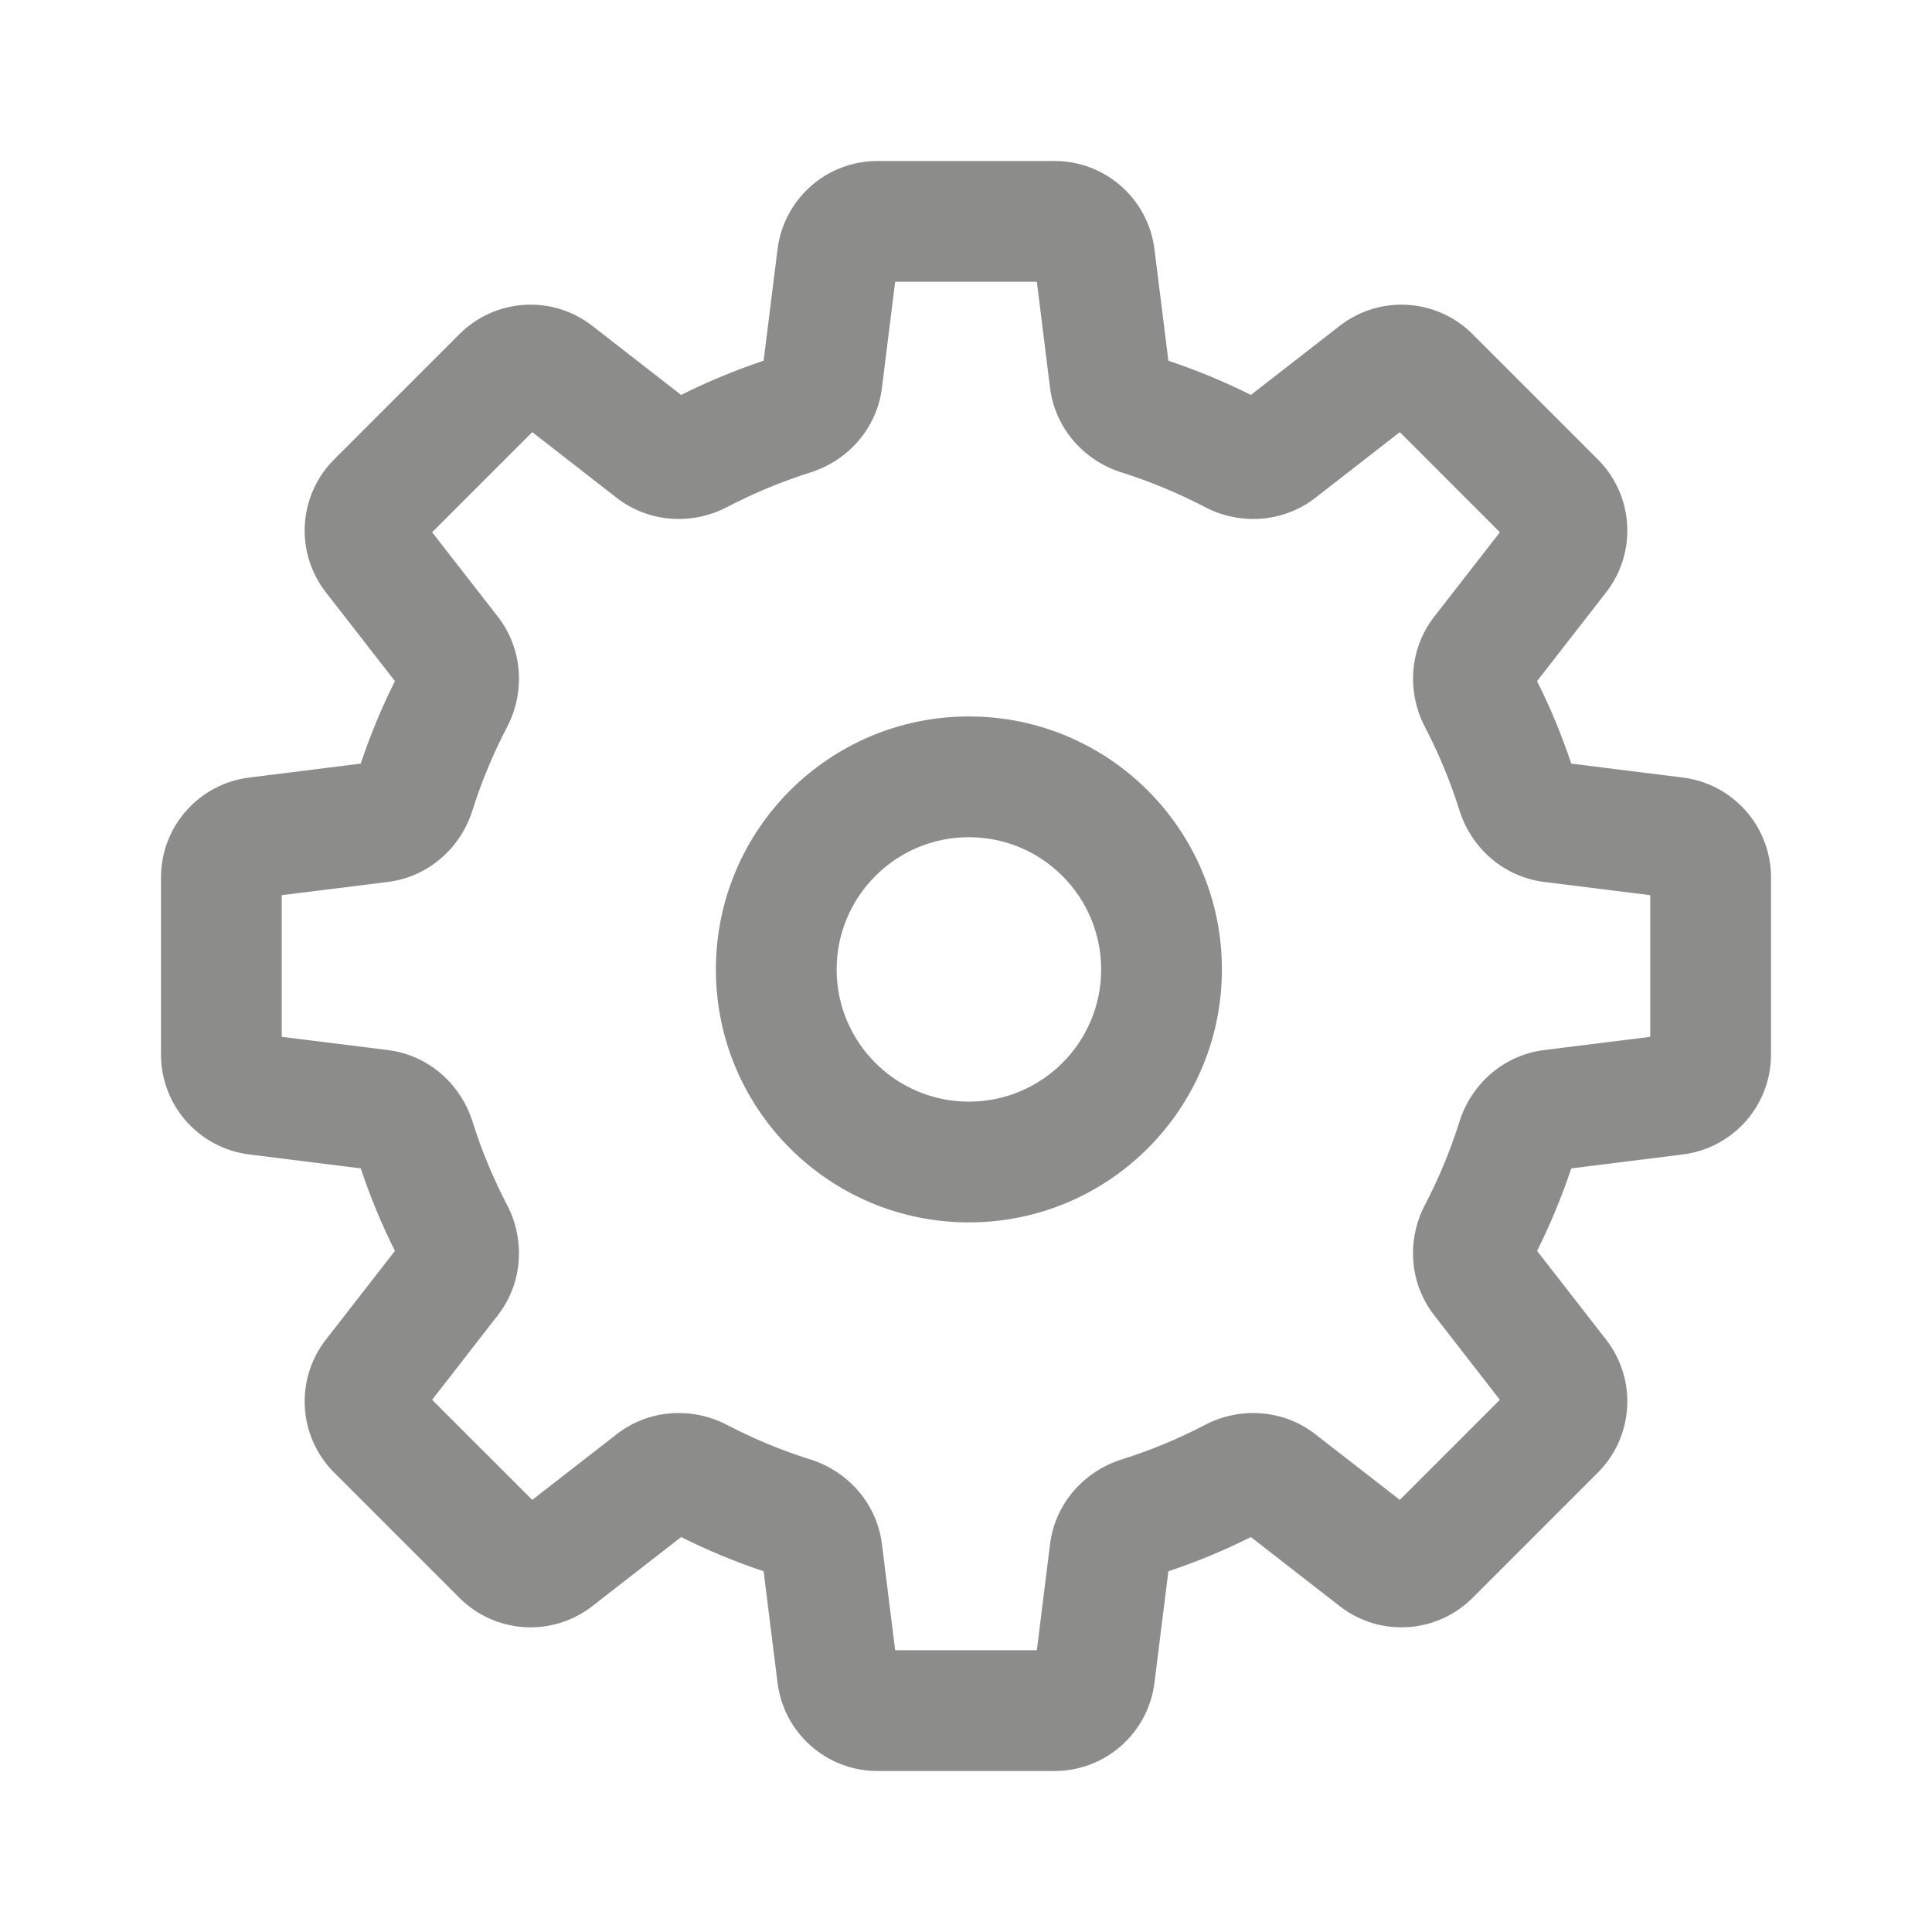
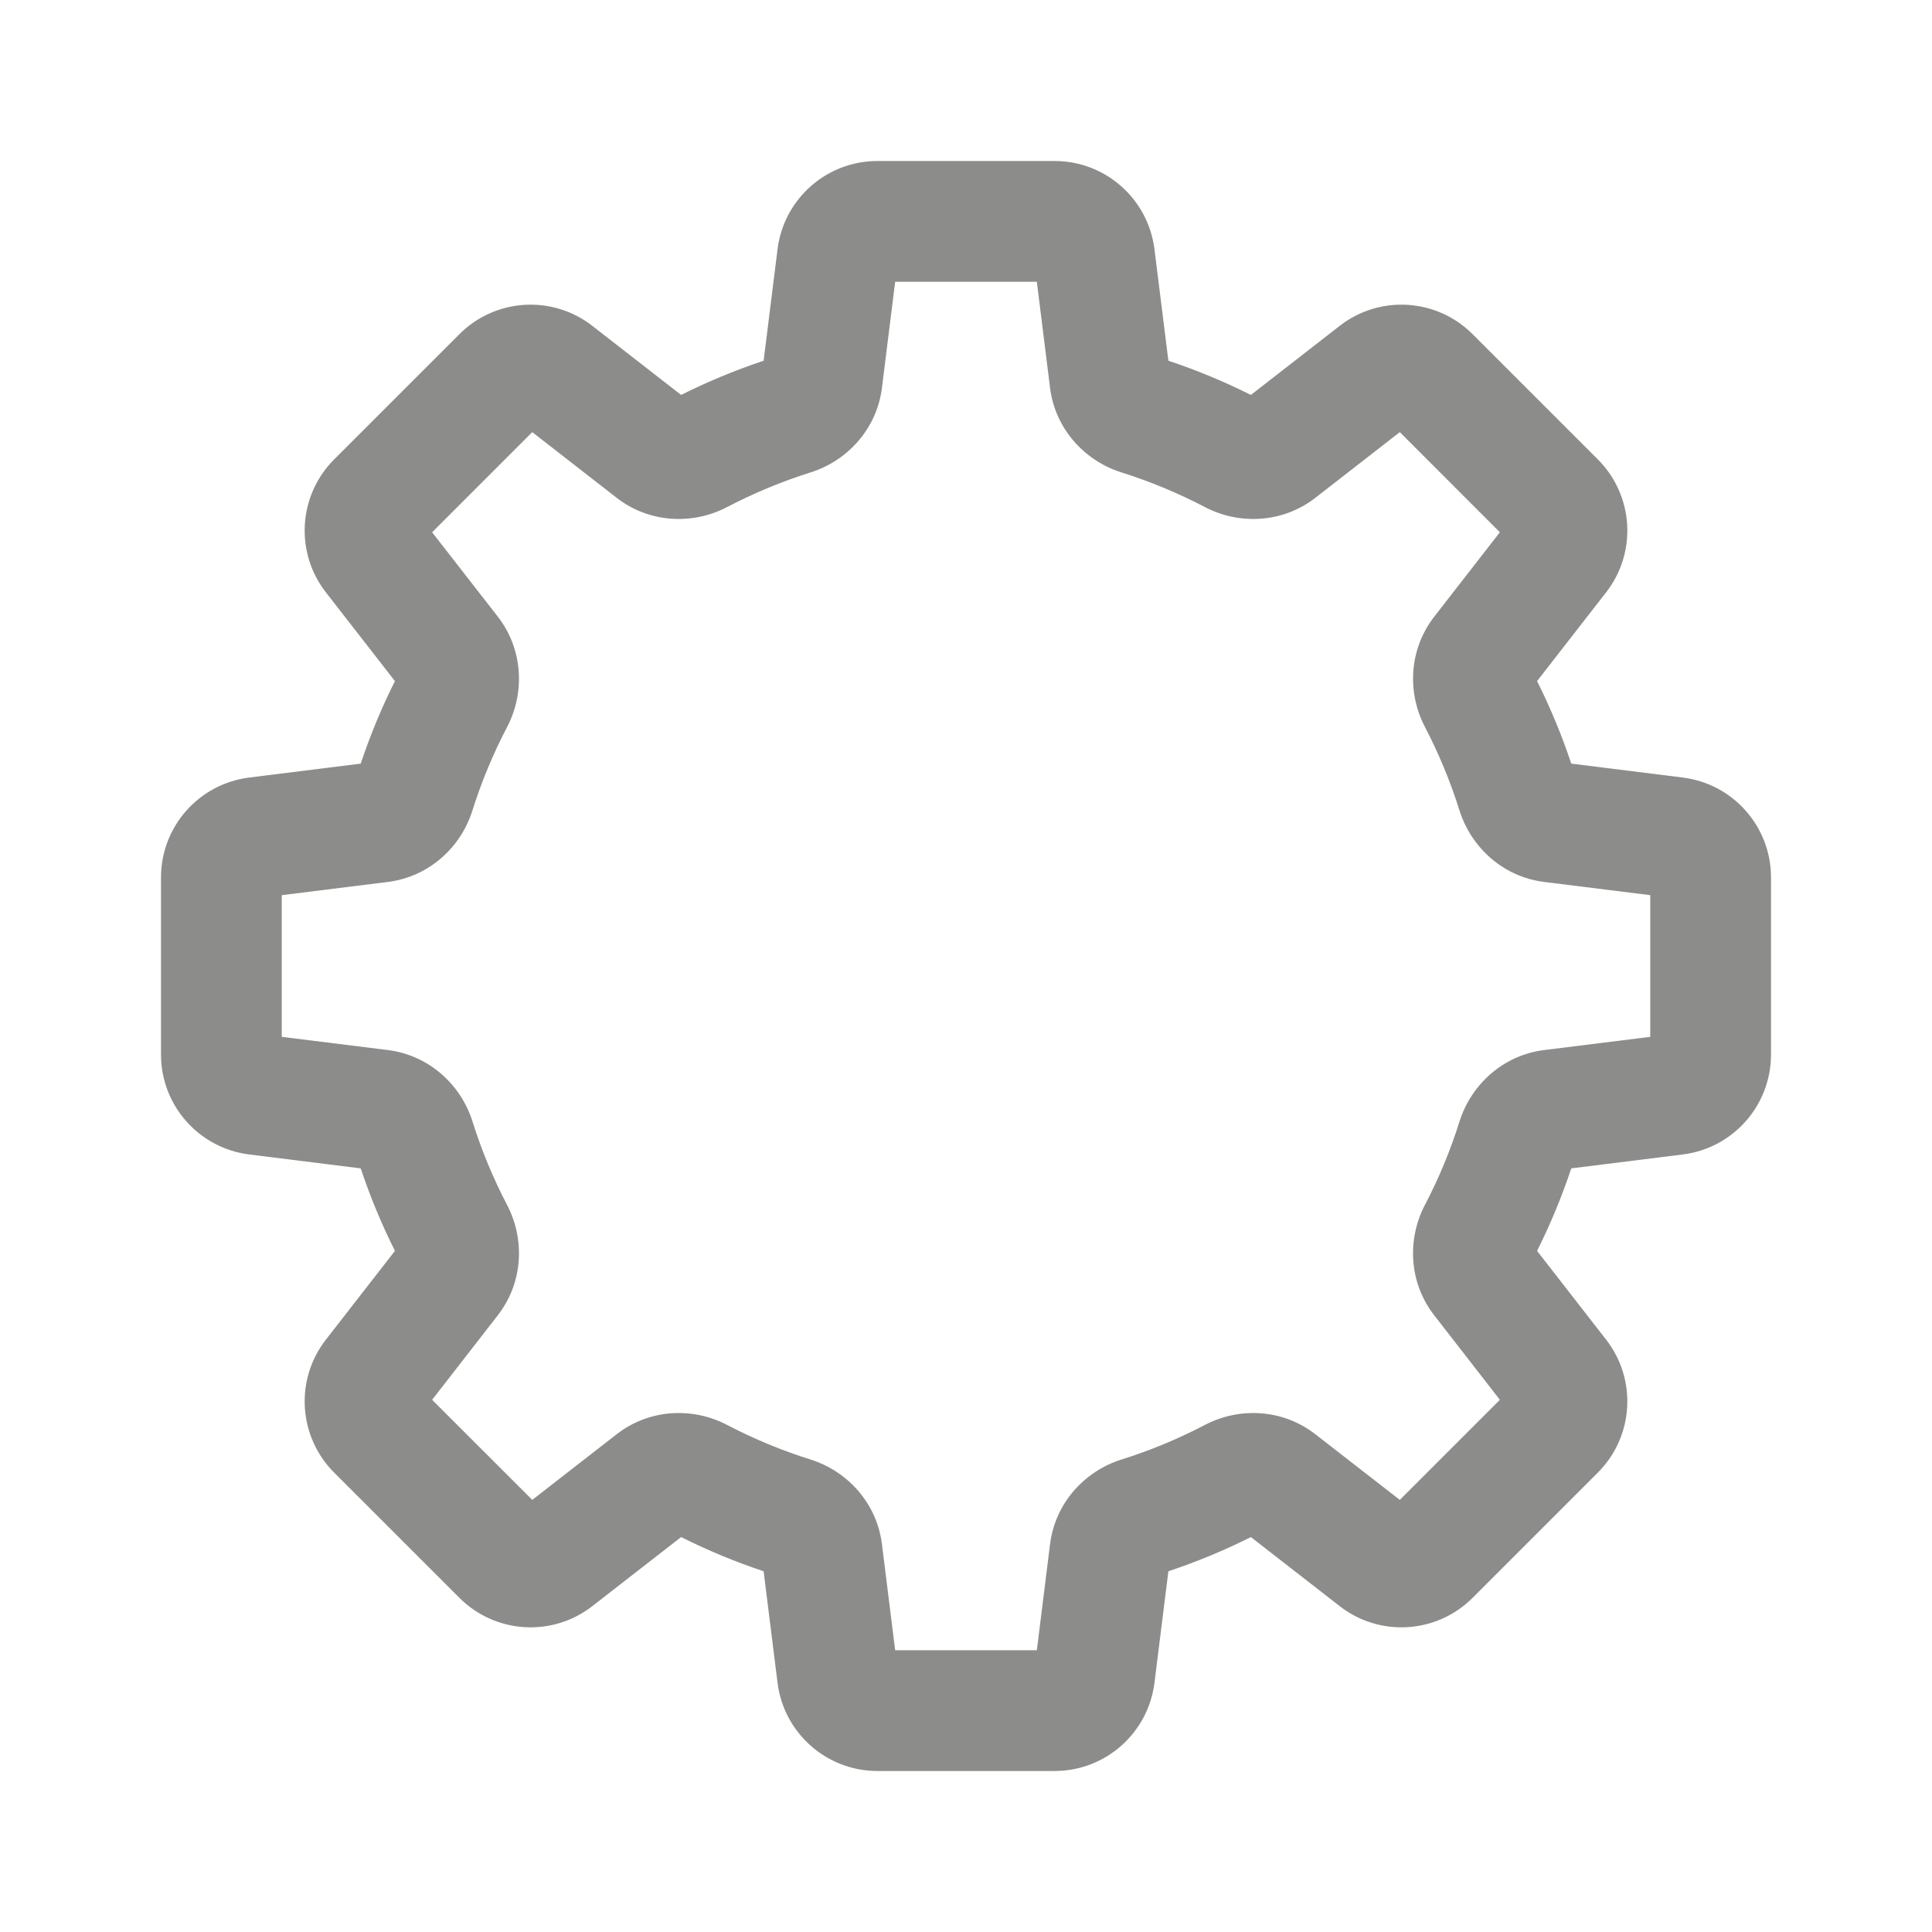
<svg xmlns="http://www.w3.org/2000/svg" width="24" height="24" viewBox="0 0 24 24" fill="none">
-   <path fill-rule="evenodd" clip-rule="evenodd" d="M12.036 8.9C10.3 8.9 8.893 10.307 8.893 12.043C8.893 13.778 10.3 15.185 12.036 15.185C13.772 15.185 15.179 13.778 15.179 12.043C15.179 10.307 13.772 8.9 12.036 8.9ZM10.393 12.043C10.393 11.136 11.129 10.4 12.036 10.4C12.943 10.4 13.679 11.136 13.679 12.043C13.679 12.95 12.943 13.685 12.036 13.685C11.129 13.685 10.393 12.95 10.393 12.043Z" fill="#8C8C8B" />
  <path fill-rule="evenodd" clip-rule="evenodd" d="M10.9 2C10.269 2 9.738 2.469 9.659 3.095L9.486 4.481C9.133 4.599 8.79 4.741 8.461 4.906L7.358 4.048C6.861 3.661 6.153 3.705 5.707 4.151L4.151 5.707C3.705 6.153 3.661 6.861 4.048 7.358L4.906 8.461C4.741 8.79 4.599 9.133 4.481 9.486L3.095 9.659C2.469 9.738 2 10.269 2 10.9V13.1C2 13.731 2.469 14.262 3.095 14.341L4.481 14.514C4.599 14.867 4.741 15.21 4.906 15.539L4.048 16.642C3.661 17.139 3.705 17.847 4.151 18.293L5.707 19.849C6.153 20.295 6.861 20.339 7.358 19.952L8.461 19.094C8.79 19.259 9.133 19.401 9.486 19.519L9.659 20.905C9.738 21.531 10.269 22 10.9 22H13.1C13.731 22 14.262 21.531 14.341 20.905L14.514 19.519C14.867 19.401 15.21 19.259 15.539 19.094L16.642 19.952C17.139 20.339 17.847 20.295 18.293 19.849L19.849 18.293C20.295 17.847 20.339 17.139 19.952 16.642L19.094 15.539C19.259 15.21 19.401 14.867 19.519 14.514L20.905 14.341C21.531 14.262 22 13.731 22 13.1V10.9C22 10.269 21.531 9.738 20.905 9.659L19.519 9.486C19.401 9.133 19.259 8.79 19.094 8.461L19.952 7.358C20.339 6.861 20.295 6.153 19.849 5.707L18.293 4.151C17.847 3.705 17.139 3.661 16.642 4.048L15.539 4.906C15.21 4.741 14.867 4.599 14.514 4.481L14.341 3.095C14.262 2.469 13.731 2 13.1 2H10.9ZM10.956 4.817L11.12 3.5H12.88L13.044 4.817C13.108 5.33 13.475 5.725 13.93 5.868C14.291 5.982 14.639 6.127 14.97 6.3C15.393 6.521 15.932 6.501 16.341 6.183L17.389 5.368L18.632 6.612L17.817 7.66C17.5 8.068 17.479 8.607 17.701 9.03C17.873 9.361 18.018 9.709 18.131 10.07C18.275 10.525 18.669 10.892 19.183 10.956L20.5 11.12V12.88L19.183 13.044C18.669 13.108 18.275 13.475 18.131 13.93C18.018 14.291 17.873 14.639 17.7 14.97C17.479 15.393 17.499 15.932 17.817 16.34L18.632 17.389L17.389 18.632L16.34 17.817C15.932 17.499 15.393 17.479 14.97 17.7C14.639 17.873 14.291 18.018 13.93 18.131C13.475 18.275 13.108 18.669 13.044 19.183L12.88 20.5H11.12L10.956 19.183C10.892 18.669 10.525 18.275 10.07 18.131C9.709 18.018 9.361 17.873 9.03 17.7C8.607 17.479 8.068 17.499 7.66 17.817L6.612 18.632L5.368 17.389L6.183 16.34C6.501 15.932 6.521 15.393 6.3 14.97C6.127 14.639 5.982 14.291 5.869 13.93C5.725 13.475 5.331 13.108 4.817 13.044L3.5 12.88L3.5 11.12L4.817 10.956C5.33 10.892 5.725 10.525 5.868 10.07C5.982 9.708 6.127 9.361 6.3 9.03C6.521 8.607 6.501 8.068 6.183 7.659L5.368 6.612L6.612 5.368L7.659 6.183C8.068 6.501 8.607 6.521 9.03 6.3C9.361 6.127 9.709 5.982 10.07 5.868C10.525 5.725 10.892 5.33 10.956 4.817Z" fill="#8C8C8B" />
</svg>